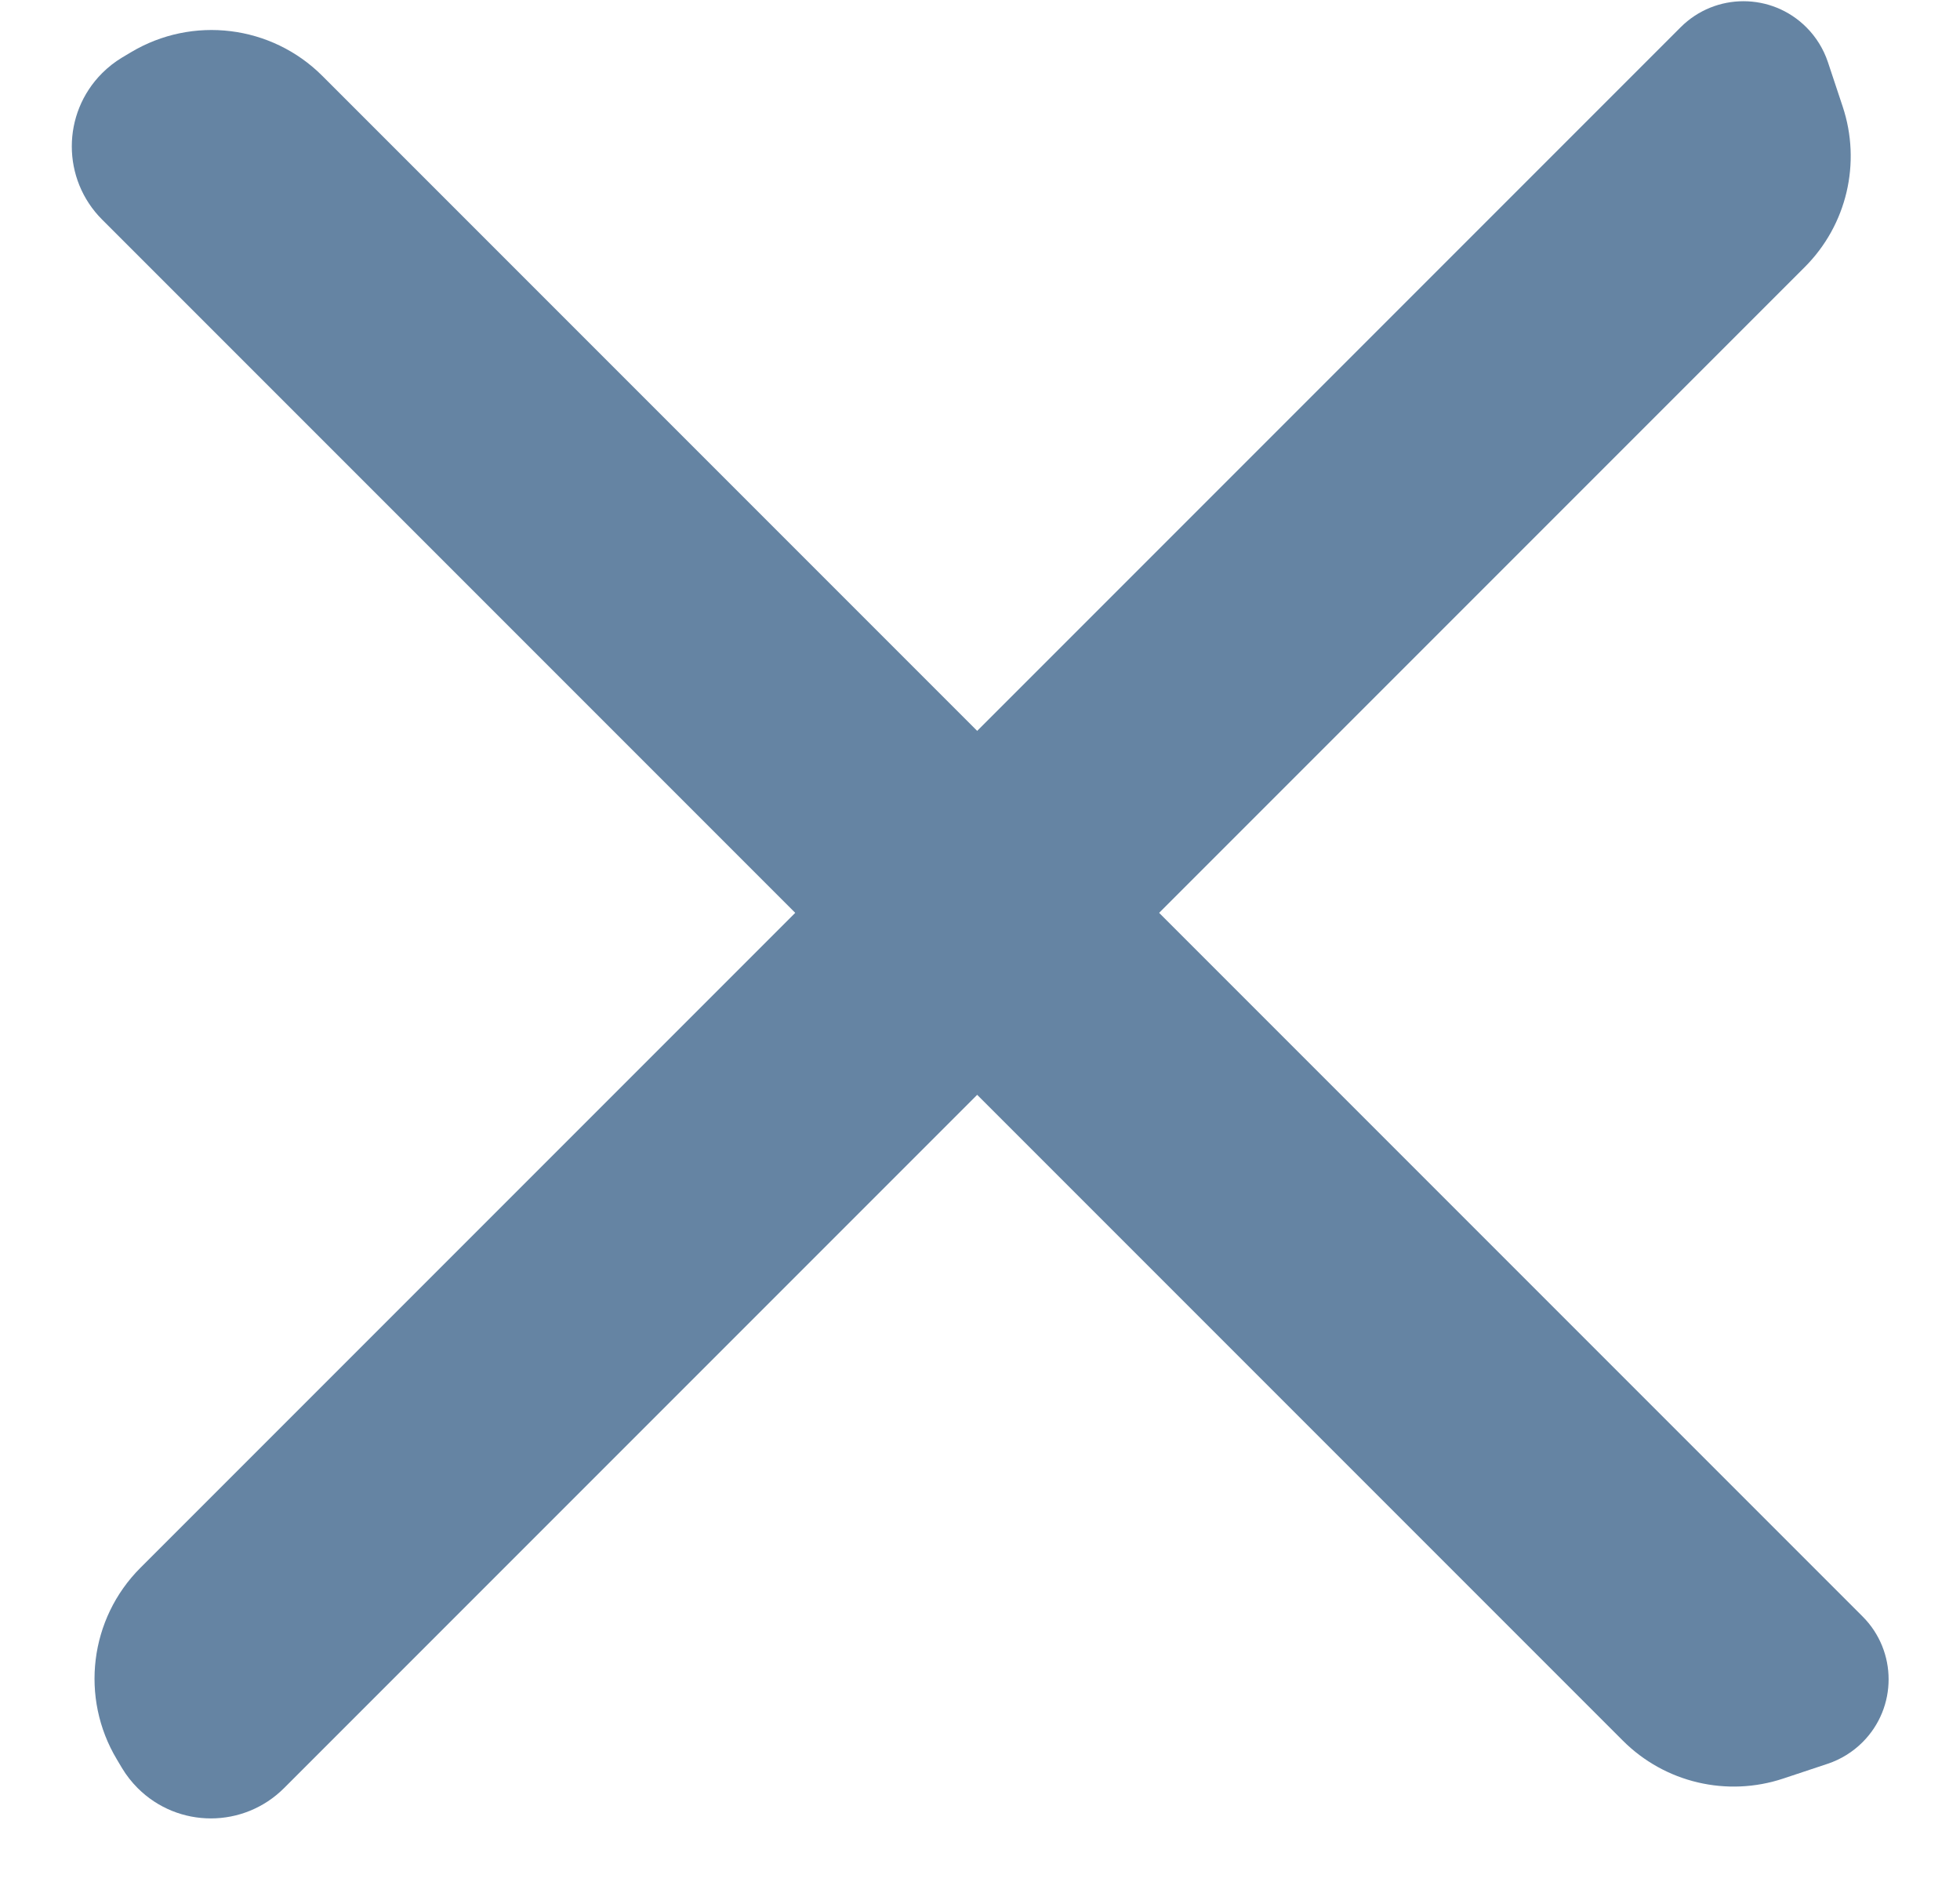
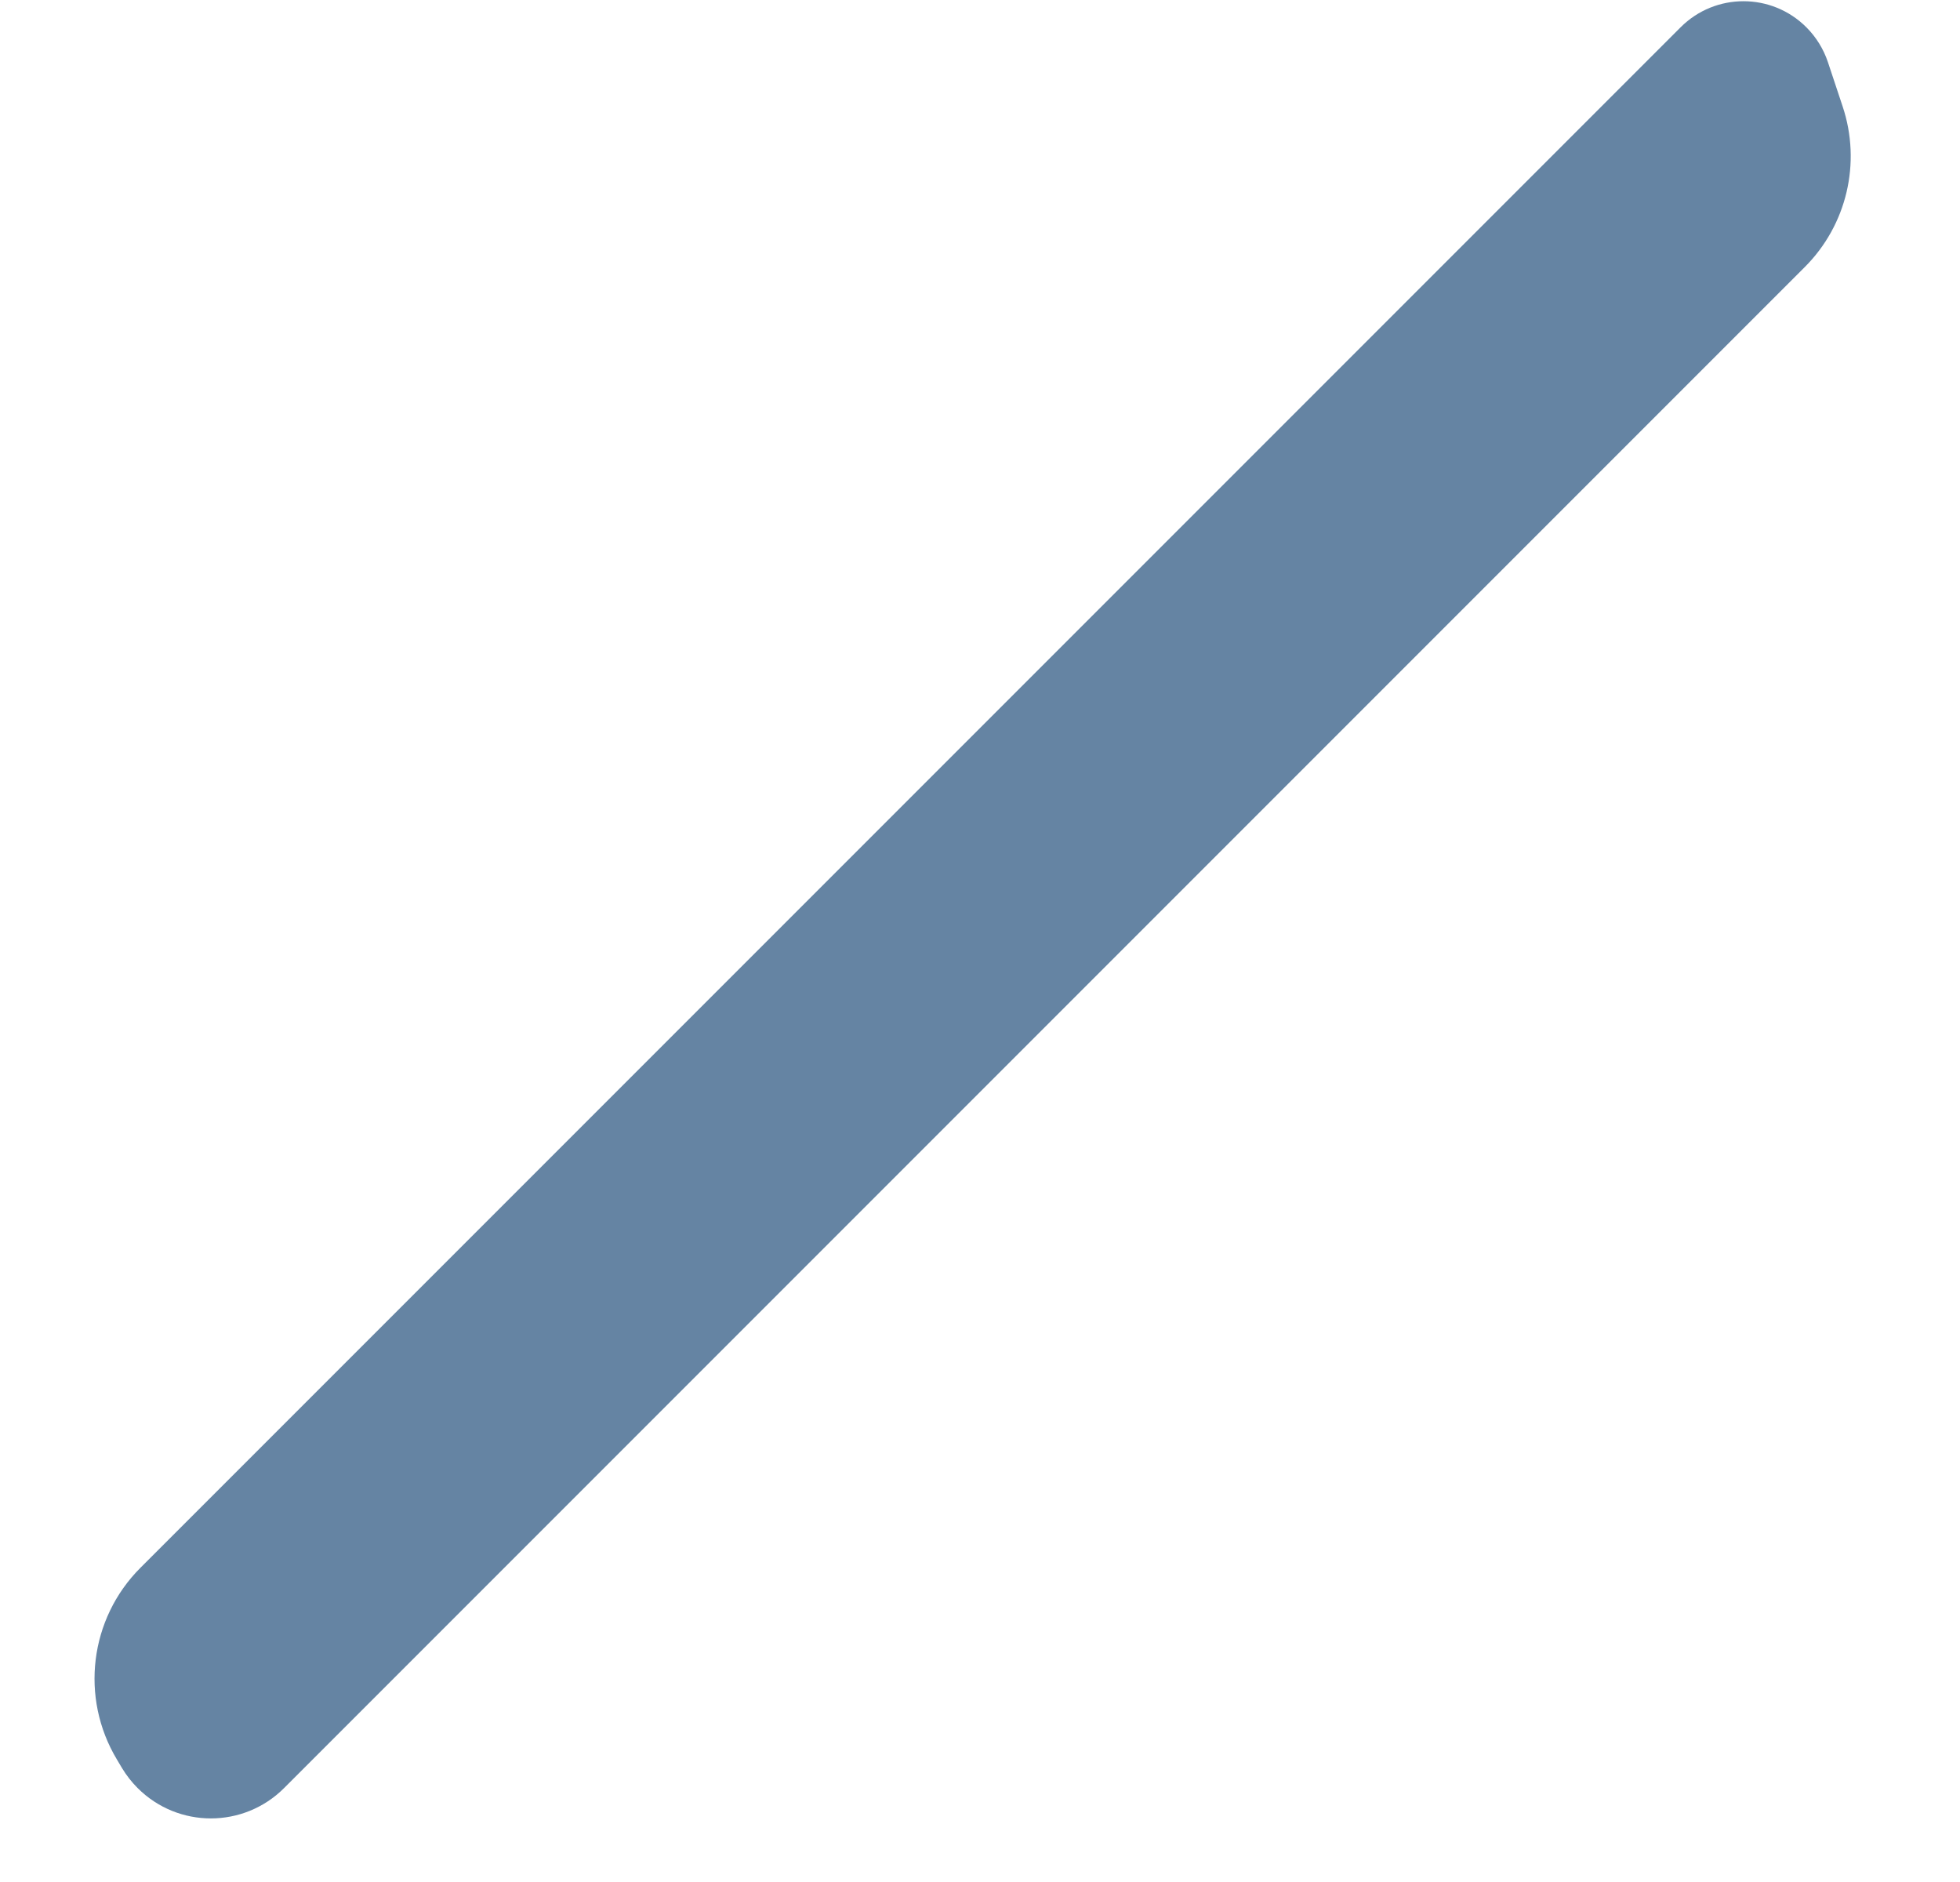
<svg xmlns="http://www.w3.org/2000/svg" width="25px" height="24px" viewBox="0 0 25 24" version="1.1">
  <title>Group 2</title>
  <desc>Created with Sketch.</desc>
  <defs />
  <g stroke="none" stroke-width="1" fill="none" fill-rule="evenodd" transform="translate(-278, -20)">
    <g fill="#6584A3">
      <g transform="translate(278, 19)">
        <g>
          <g>
-             <path d="M-0.989,11 L26.794,11 C27.421,11 27.928,11.508 27.928,12.134 C27.928,12.31 27.887,12.484 27.809,12.641 L27.541,13.176 C27.202,13.854 26.51,14.282 25.752,14.282 L-1.679,14.282 C-2.409,14.282 -3,13.691 -3,12.961 C-3,12.853 -2.987,12.746 -2.961,12.641 L-2.929,12.515 C-2.706,11.625 -1.906,11 -0.989,11 Z" transform="translate(12.464, 12.641) rotate(-315) translate(-12.464, -12.641) " />
            <path d="M-0.989,11 L26.794,11 C27.421,11 27.928,11.508 27.928,12.134 C27.928,12.31 27.887,12.484 27.809,12.641 L27.541,13.176 C27.202,13.854 26.51,14.282 25.752,14.282 L-1.679,14.282 C-2.409,14.282 -3,13.691 -3,12.961 C-3,12.853 -2.987,12.746 -2.961,12.641 L-2.929,12.515 C-2.706,11.625 -1.906,11 -0.989,11 Z" transform="translate(12.464, 12.641) rotate(-45) translate(-12.464, -12.641) " />
          </g>
        </g>
      </g>
    </g>
  </g>
</svg>